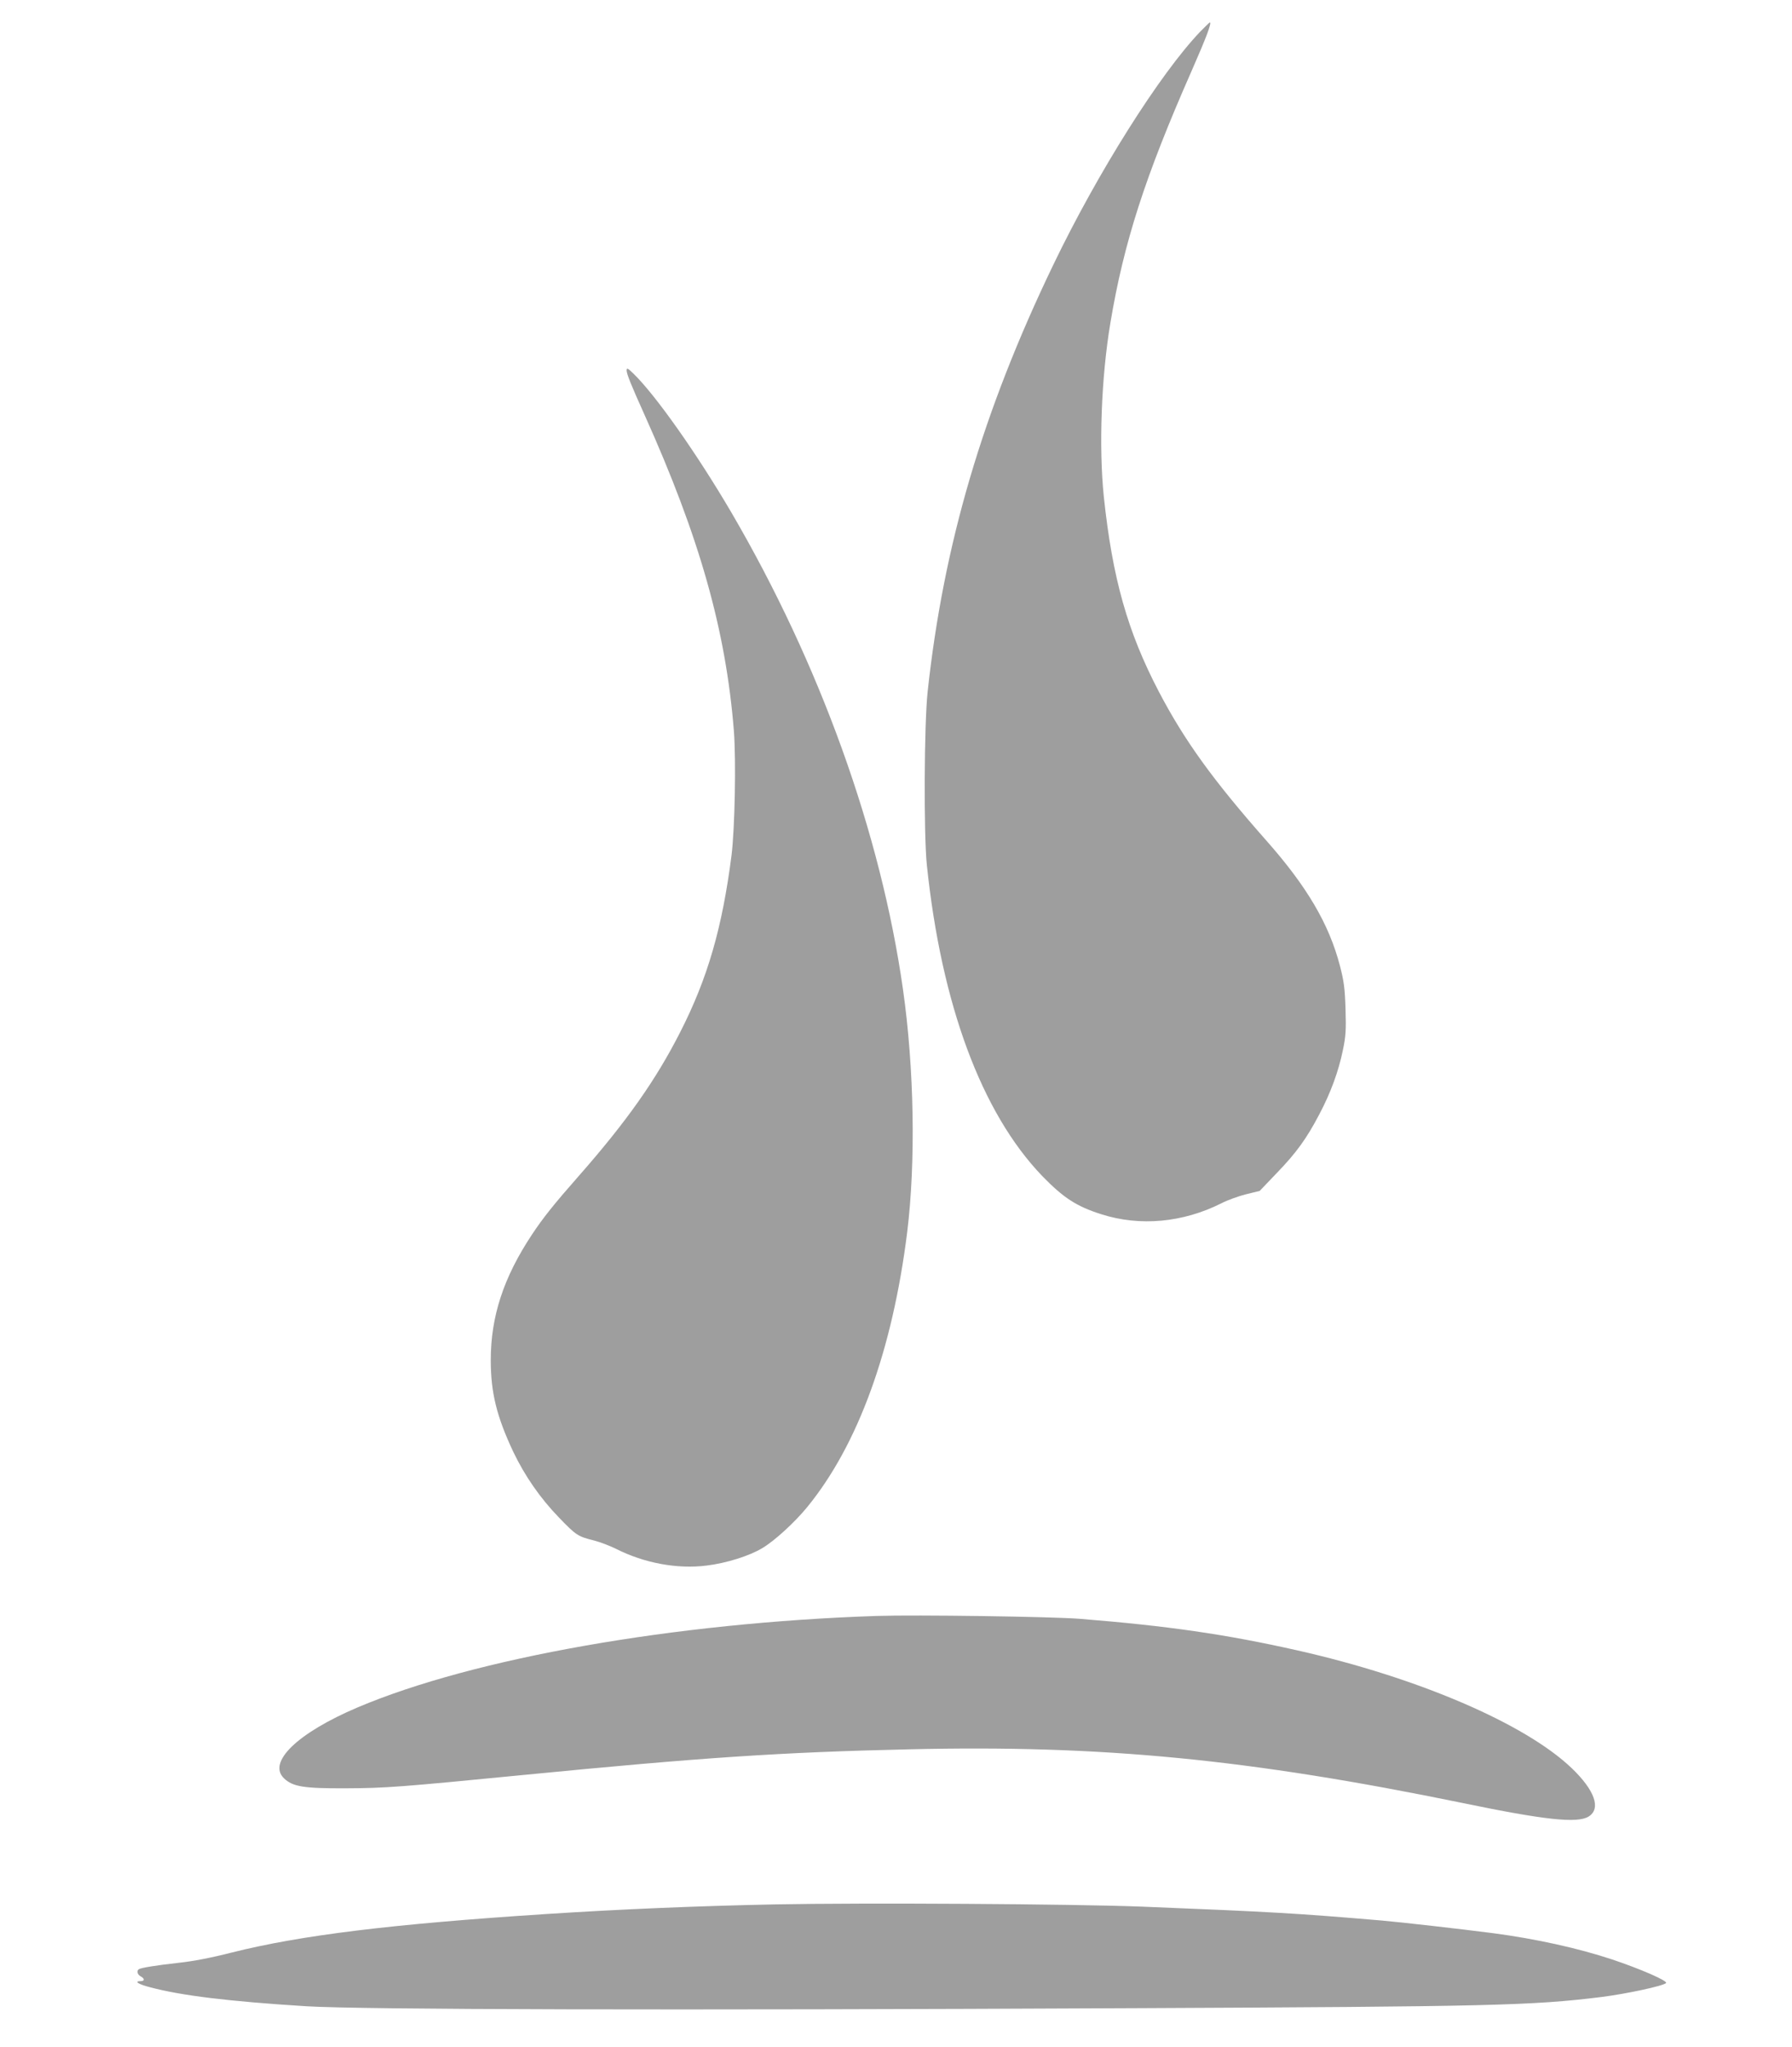
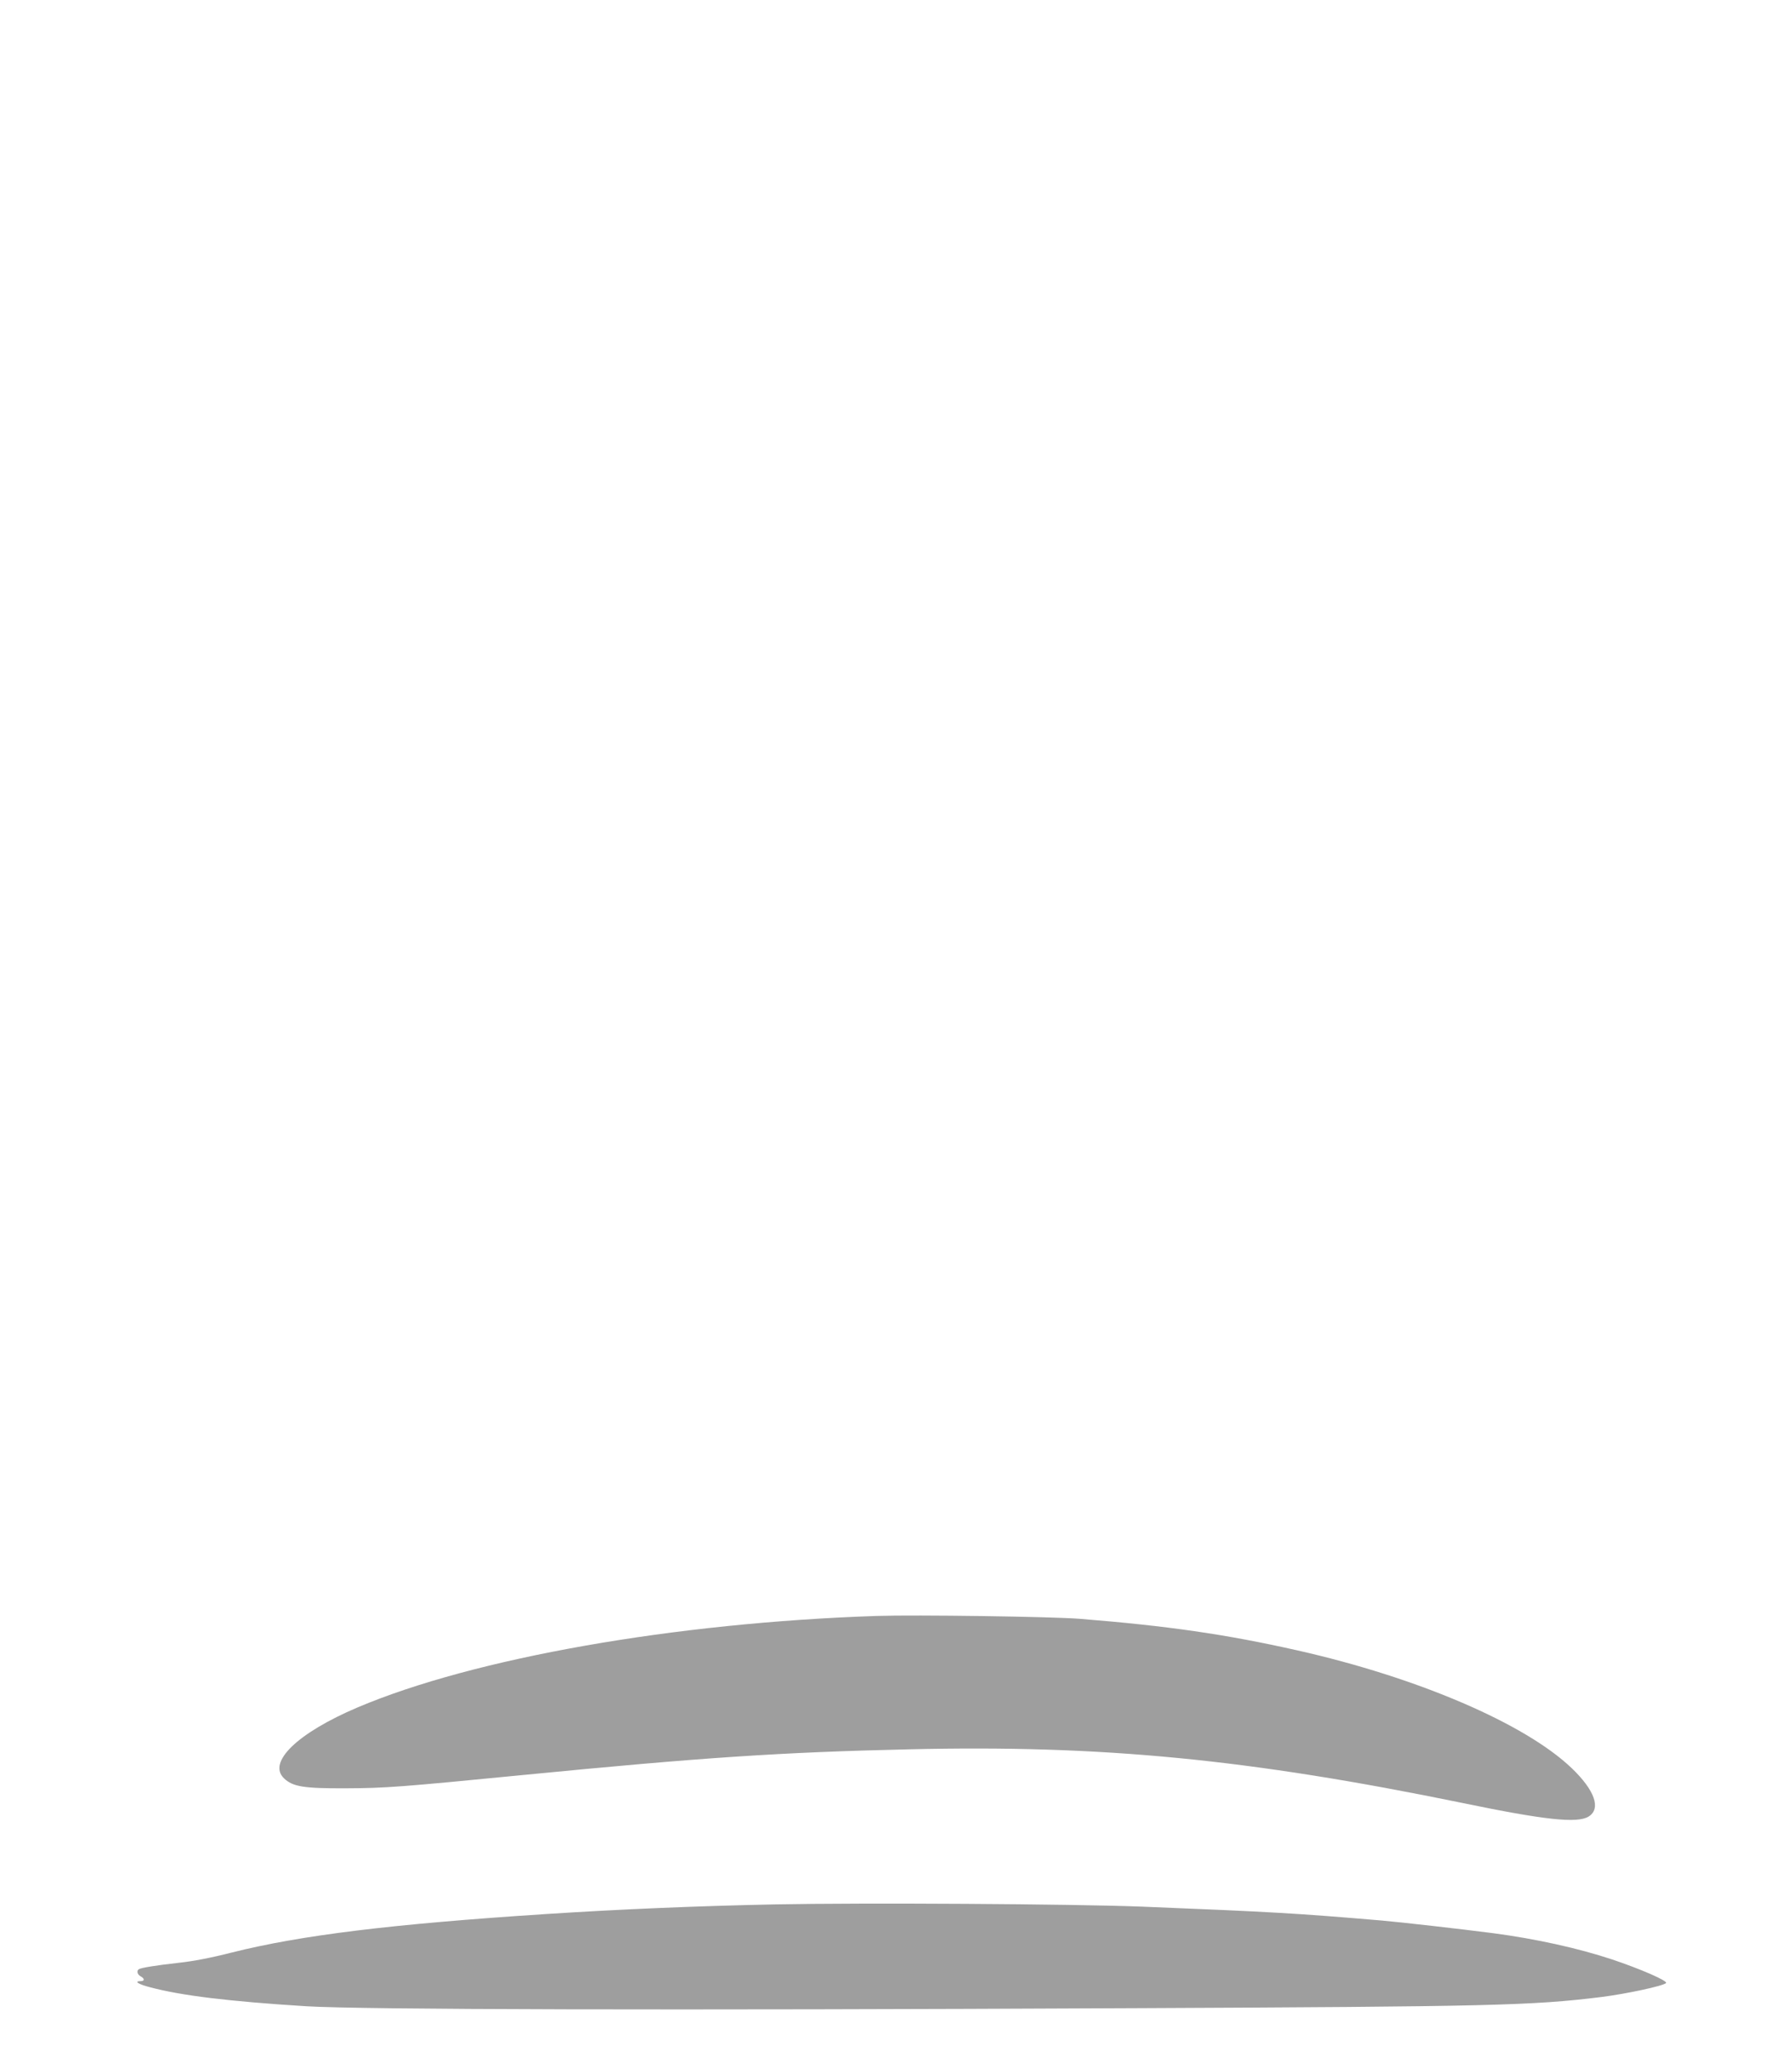
<svg xmlns="http://www.w3.org/2000/svg" version="1.0" width="1121pt" height="1280pt" viewBox="0 0 1121 1280" preserveAspectRatio="xMidYMid meet">
  <g transform="translate(0,1280) scale(0.1,-0.1)" fill="#9e9e9e" stroke="none">
-     <path d="M7509 12603 c-252 -263 -642 -881 -920 -1459 -442 -918 -686 -1747 -786 -2669 -22 -203 -25 -891 -5 -1085 91 -872 342 -1549 721 -1944 134 -138 216 -191 371 -240 241 -77 510 -52 749 68 38 20 108 45 155 57 l86 21 107 112 c122 126 187 216 266 367 71 134 120 268 147 399 19 90 21 127 17 260 -4 130 -10 174 -35 270 -68 261 -206 496 -462 785 -331 375 -511 624 -671 930 -196 375 -290 709 -344 1219 -32 311 -16 746 41 1086 84 503 217 916 508 1576 93 212 128 304 114 304 -2 0 -28 -26 -59 -57z" />
-     <path d="M3920 10483 c0 -22 29 -93 110 -273 346 -769 511 -1351 561 -1983 14 -186 6 -606 -15 -777 -58 -452 -149 -768 -321 -1105 -152 -299 -335 -559 -635 -900 -154 -175 -223 -261 -293 -367 -177 -267 -257 -511 -257 -784 0 -204 37 -353 141 -574 72 -150 167 -288 286 -411 108 -112 118 -118 222 -144 35 -9 95 -32 134 -51 177 -90 385 -128 567 -105 124 15 270 61 350 110 77 46 202 161 279 255 319 390 534 983 626 1720 54 439 44 1023 -26 1516 -139 980 -519 2036 -1075 2987 -214 365 -474 734 -613 868 -35 34 -41 36 -41 18z" />
    <path d="M5485 2694 c-1266 -42 -2521 -264 -3248 -572 -376 -160 -566 -343 -460 -444 55 -52 123 -63 383 -62 252 1 344 8 1120 84 1105 108 1607 142 2413 160 1202 28 2122 -62 3457 -336 512 -106 716 -128 787 -85 80 49 40 164 -105 303 -292 279 -963 567 -1718 737 -449 101 -812 153 -1359 197 -181 14 -1026 26 -1270 18z" />
    <path d="M4845 890 c-479 -10 -944 -29 -1425 -60 -973 -63 -1540 -133 -1970 -241 -124 -32 -244 -55 -330 -64 -144 -16 -235 -31 -251 -40 -16 -10 -10 -34 11 -45 26 -14 26 -30 0 -30 -44 0 -16 -19 58 -38 193 -52 496 -89 978 -119 342 -21 2265 -26 5184 -12 2222 10 2484 16 2919 70 157 20 385 69 403 87 13 13 -156 87 -338 148 -211 70 -478 129 -744 164 -201 26 -579 69 -695 79 -529 45 -679 54 -1500 87 -442 17 -1741 25 -2300 14z" />
  </g>
</svg>